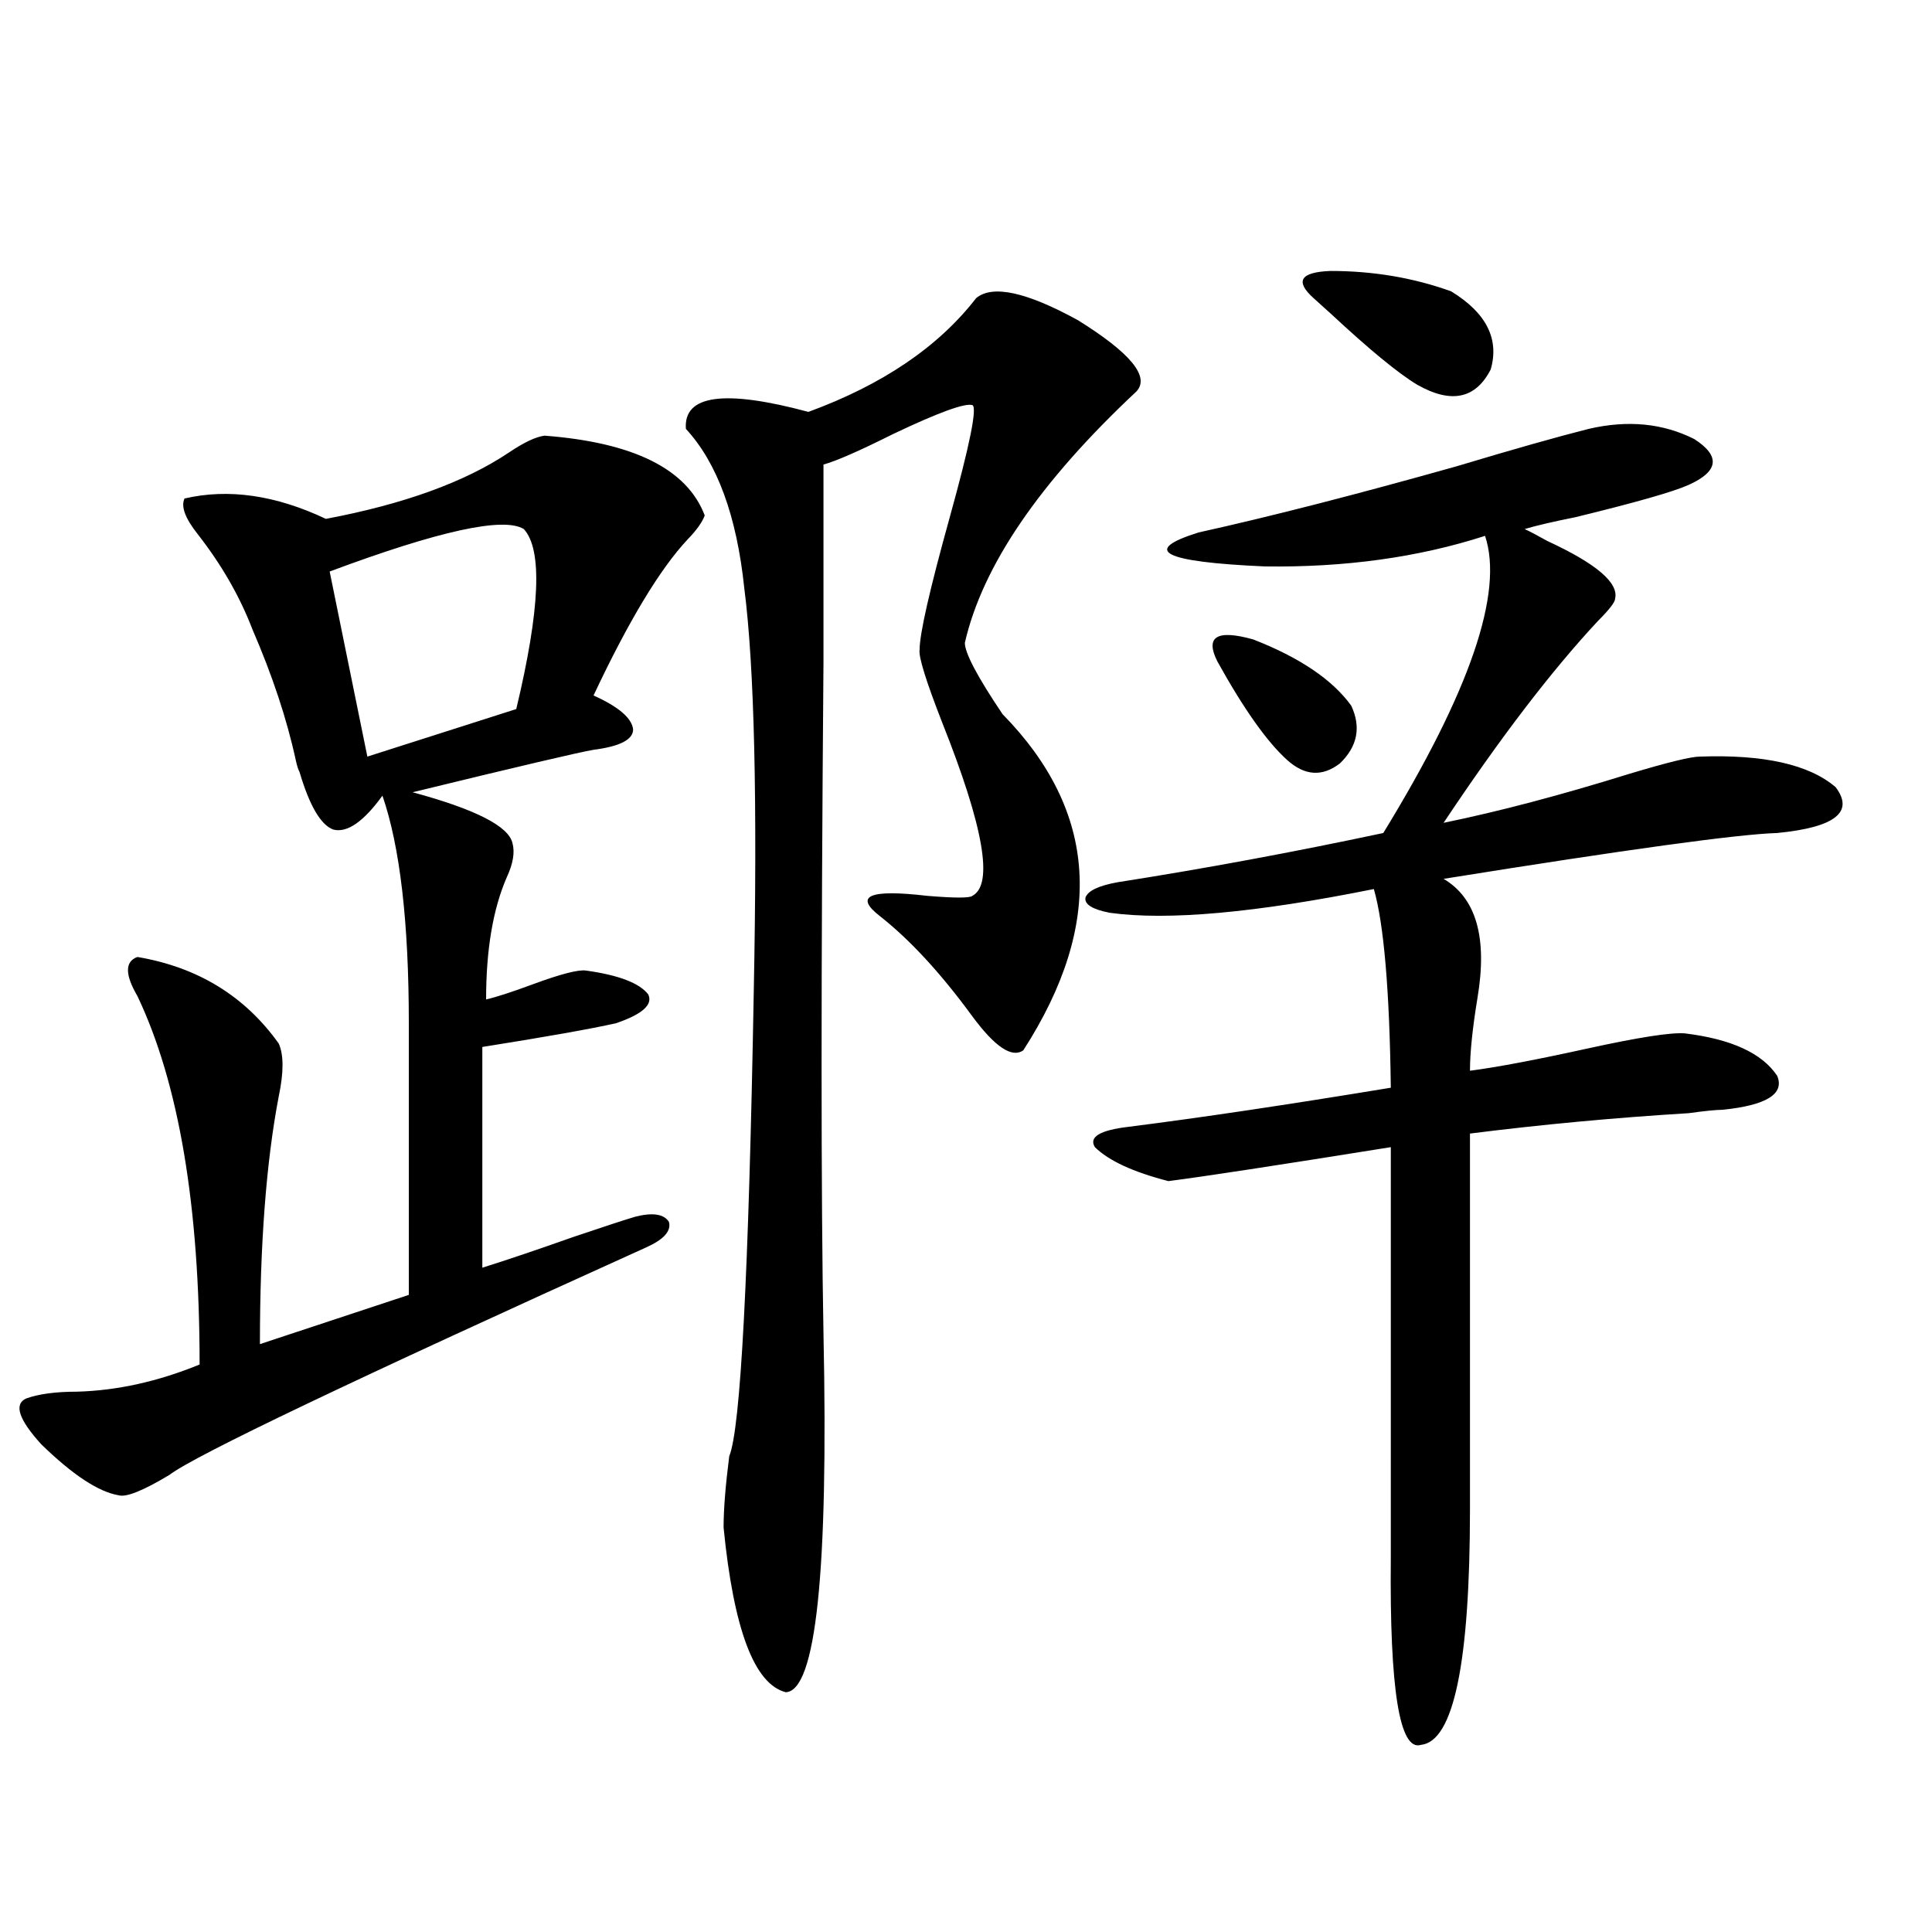
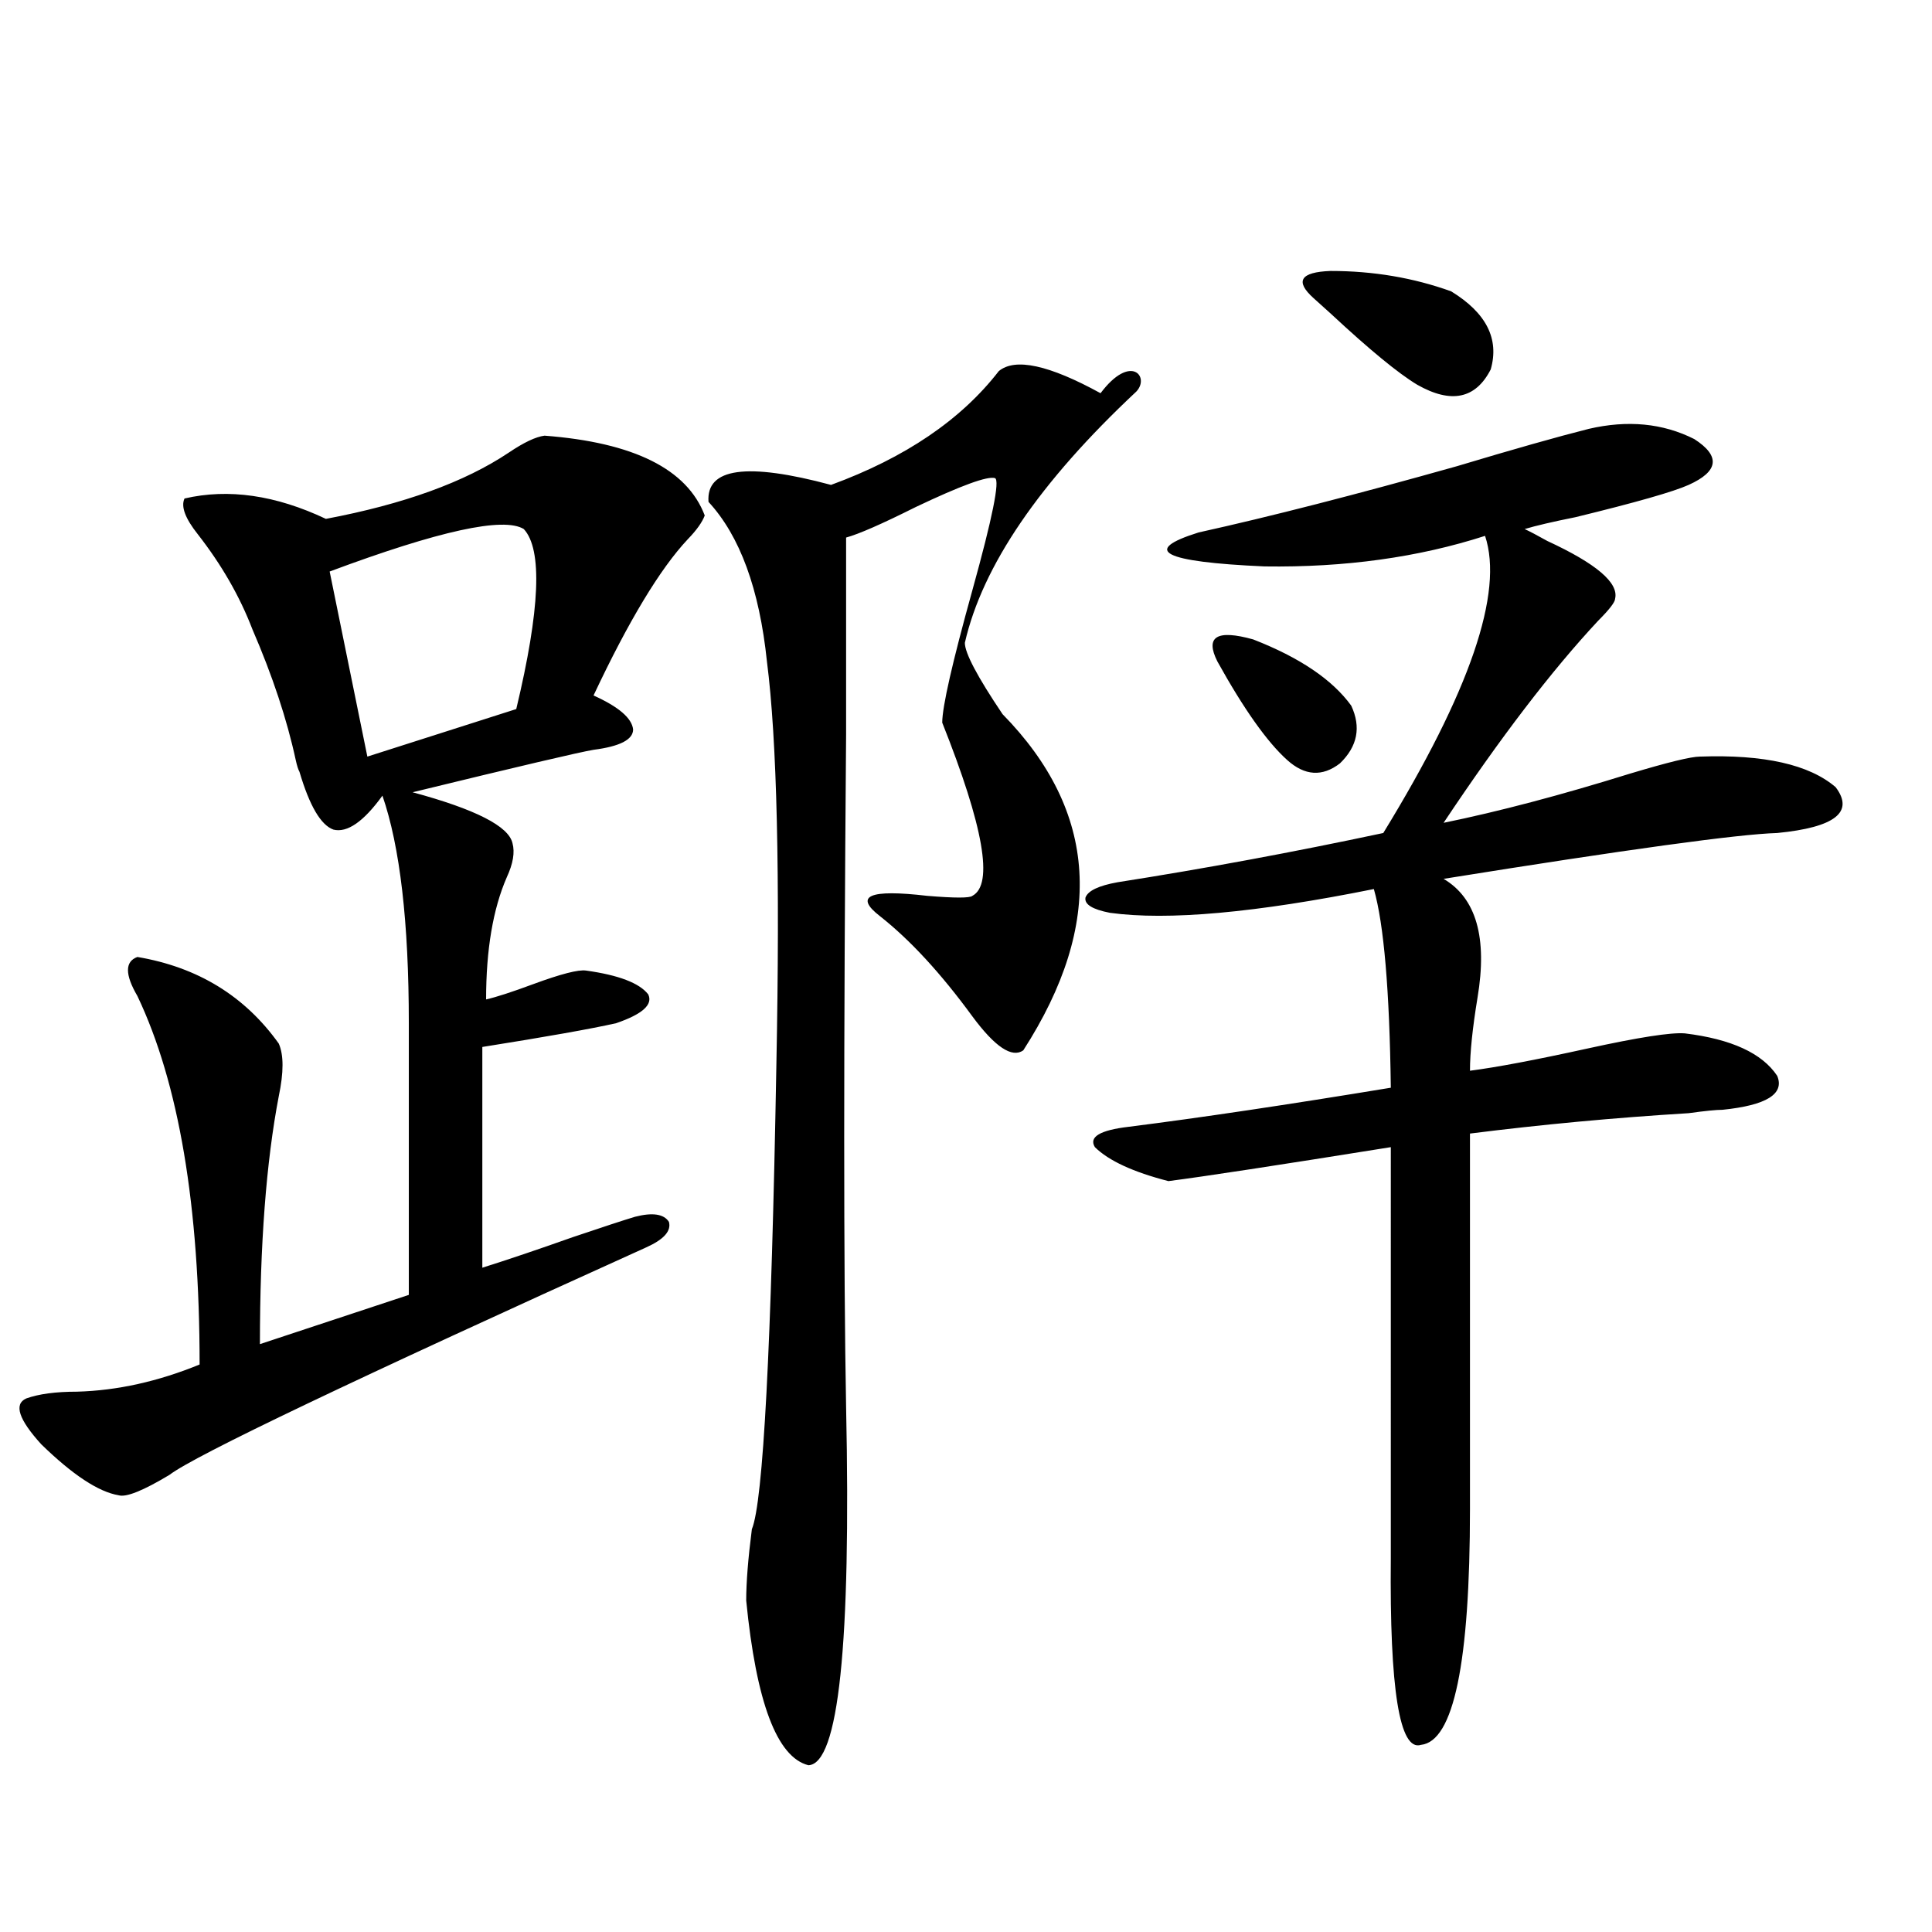
<svg xmlns="http://www.w3.org/2000/svg" version="1.1" id="图层_1" x="0px" y="0px" width="1000px" height="1000px" viewBox="0 0 1000 1000" enable-background="new 0 0 1000 1000" xml:space="preserve">
-   <path d="M281.847,225.5c46.173,3.516,73.81,17.29,82.925,41.309c-1.311,3.516-4.237,7.622-8.78,12.305  c-14.313,15.243-30.578,42.188-48.779,80.859c13.003,5.864,19.832,11.728,20.487,17.578c0,5.273-6.829,8.789-20.487,10.547  c-7.164,1.181-38.383,8.501-93.656,21.973c32.515,8.789,49.755,17.578,51.706,26.367c1.296,4.696,0.32,10.547-2.927,17.578  c-7.164,16.411-10.731,37.505-10.731,63.281c5.198-1.167,13.323-3.804,24.39-7.91c14.299-5.273,23.414-7.608,27.316-7.031  c16.905,2.349,27.637,6.454,32.194,12.305c2.592,5.273-2.927,10.259-16.585,14.941c-13.018,2.938-36.097,7.031-69.267,12.305  v114.258c13.003-4.093,28.612-9.366,46.828-15.82c15.609-5.273,26.341-8.789,32.194-10.547c9.101-2.335,14.954-1.456,17.561,2.637  c1.296,4.696-2.606,9.091-11.707,13.184c-151.551,68.555-233.82,107.817-246.823,117.773c-13.658,8.212-22.438,11.728-26.341,10.547  c-10.411-1.758-23.749-10.547-39.999-26.367c-11.707-12.882-14.313-20.792-7.805-23.73c6.494-2.335,15.274-3.516,26.341-3.516  c20.808-0.577,41.95-5.273,63.413-14.063c0-82.026-10.731-145.597-32.194-190.723c-6.509-11.124-6.509-17.866,0-20.215  c31.219,5.273,55.608,20.215,73.169,44.824c2.592,5.864,2.592,14.941,0,27.246c-6.509,33.989-9.756,76.767-9.756,128.32  l77.071-25.488V529.602c0-52.144-4.558-91.406-13.658-117.773c-9.756,13.485-18.216,19.336-25.365,17.578  c-6.509-2.335-12.362-12.305-17.561-29.883c-0.655-1.167-1.311-3.214-1.951-6.152c-4.558-21.094-12.042-43.644-22.438-67.676  c-6.509-16.987-15.944-33.398-28.292-49.219c-6.509-8.198-8.78-14.351-6.829-18.457c22.759-5.273,47.148-1.758,73.169,10.547  c40.319-7.608,71.858-19.034,94.632-34.277C271.115,229.016,277.289,226.091,281.847,225.5z M271.115,273.84  c-10.411-6.44-43.901,0.879-100.485,21.973l19.512,95.801l77.071-24.609C279.561,315.45,280.871,284.387,271.115,273.84z   M588.181,202.648c-50.09,46.884-79.678,90.239-88.778,130.078c0,5.273,6.494,17.578,19.512,36.914  c49.42,50.399,53.002,108.407,10.731,174.023c-5.854,4.106-14.634-1.758-26.341-17.578c-16.265-22.261-32.194-39.551-47.804-51.855  c-13.658-10.547-5.533-14.063,24.39-10.547c14.299,1.181,22.104,1.181,23.414,0c11.052-5.851,5.854-35.733-15.609-89.648  c-8.46-21.671-12.362-34.277-11.707-37.793c0-8.198,5.198-31.05,15.609-68.555c10.396-37.491,14.299-56.827,11.707-58.008  c-3.902-1.167-17.561,3.817-40.975,14.941c-17.561,8.789-29.603,14.063-36.097,15.82c0,17.001,0,50.977,0,101.953  c-1.311,161.719-1.311,277.734,0,348.047c2.592,123.047-3.902,184.858-19.512,185.449c-16.265-4.106-26.996-32.52-32.194-85.254  c0-9.366,0.976-21.671,2.927-36.914c5.854-14.063,10.076-94.043,12.683-239.941c1.951-99.015,0.32-168.75-4.878-209.18  c-3.902-37.491-13.993-65.039-30.243-82.617c-1.311-17.578,19.832-20.503,63.413-8.789c38.368-14.063,67.315-33.687,86.827-58.887  c8.445-7.031,26.006-3.214,52.682,11.426C585.254,182.735,595.33,195.04,588.181,202.648z M822.321,221.984  c20.152-4.683,38.368-2.925,54.633,5.273c13.658,8.789,12.683,16.699-2.927,23.73c-7.805,3.516-27.316,9.091-58.535,16.699  c-11.707,2.349-20.487,4.395-26.341,6.152c2.592,1.181,6.494,3.228,11.707,6.152c25.365,11.728,37.072,21.685,35.121,29.883  c0,1.758-2.927,5.575-8.78,11.426c-24.069,25.79-50.73,60.645-79.998,104.59c28.612-5.851,60.807-14.351,96.583-25.488  c19.512-5.851,31.539-8.789,36.097-8.789c33.17-1.167,56.584,4.106,70.242,15.82c9.756,12.896-0.335,20.806-30.243,23.73  c-20.167,0.591-77.727,8.501-172.679,23.73c16.905,9.97,22.759,30.474,17.561,61.523c-2.606,15.82-3.902,28.427-3.902,37.793  c13.658-1.758,33.811-5.562,60.486-11.426c26.661-5.851,43.566-8.487,50.73-7.91c24.055,2.938,39.999,10.259,47.804,21.973  c3.902,9.38-5.533,15.243-28.292,17.578c-3.262,0-9.115,0.591-17.561,1.758c-38.383,2.349-76.096,5.864-113.168,10.547v194.238  c0,79.679-8.46,120.41-25.365,122.168c-11.066,3.516-16.265-28.716-15.609-96.68V593.762c-58.535,9.38-96.918,15.243-115.119,17.578  c-18.216-4.683-30.898-10.547-38.048-17.578c-3.262-5.273,2.592-8.789,17.561-10.547c37.072-4.683,82.27-11.426,135.606-20.215  c-0.655-50.386-3.582-84.663-8.78-102.832c-61.142,12.305-106.674,16.411-136.582,12.305c-9.115-1.758-13.338-4.395-12.683-7.91  c1.296-3.516,6.829-6.152,16.585-7.91c44.877-7.031,90.729-15.519,137.558-25.488c44.877-73.237,62.438-124.503,52.682-153.809  c-34.48,11.138-72.528,16.411-114.144,15.82c-52.682-2.335-64.068-8.198-34.146-17.578c37.072-8.198,81.614-19.624,133.655-34.277  C783.298,232.531,806.057,226.091,822.321,221.984z M630.131,342.395c-6.509-12.882-0.335-16.699,18.536-11.426  c24.055,9.38,40.975,20.806,50.73,34.277c5.198,11.138,3.247,21.094-5.854,29.883c-9.115,7.031-18.216,6.454-27.316-1.758  C655.816,384.005,643.789,367.004,630.131,342.395z M751.104,150.793c18.201,11.138,25.03,24.609,20.487,40.43  c-7.805,15.243-20.487,17.88-38.048,7.91c-9.756-5.851-24.725-18.155-44.877-36.914c-3.902-3.516-6.829-6.152-8.78-7.91  c-9.756-8.789-6.829-13.472,8.78-14.063C710.77,140.246,731.592,143.762,751.104,150.793z" />
+   <path d="M281.847,225.5c46.173,3.516,73.81,17.29,82.925,41.309c-1.311,3.516-4.237,7.622-8.78,12.305  c-14.313,15.243-30.578,42.188-48.779,80.859c13.003,5.864,19.832,11.728,20.487,17.578c0,5.273-6.829,8.789-20.487,10.547  c-7.164,1.181-38.383,8.501-93.656,21.973c32.515,8.789,49.755,17.578,51.706,26.367c1.296,4.696,0.32,10.547-2.927,17.578  c-7.164,16.411-10.731,37.505-10.731,63.281c5.198-1.167,13.323-3.804,24.39-7.91c14.299-5.273,23.414-7.608,27.316-7.031  c16.905,2.349,27.637,6.454,32.194,12.305c2.592,5.273-2.927,10.259-16.585,14.941c-13.018,2.938-36.097,7.031-69.267,12.305  v114.258c13.003-4.093,28.612-9.366,46.828-15.82c15.609-5.273,26.341-8.789,32.194-10.547c9.101-2.335,14.954-1.456,17.561,2.637  c1.296,4.696-2.606,9.091-11.707,13.184c-151.551,68.555-233.82,107.817-246.823,117.773c-13.658,8.212-22.438,11.728-26.341,10.547  c-10.411-1.758-23.749-10.547-39.999-26.367c-11.707-12.882-14.313-20.792-7.805-23.73c6.494-2.335,15.274-3.516,26.341-3.516  c20.808-0.577,41.95-5.273,63.413-14.063c0-82.026-10.731-145.597-32.194-190.723c-6.509-11.124-6.509-17.866,0-20.215  c31.219,5.273,55.608,20.215,73.169,44.824c2.592,5.864,2.592,14.941,0,27.246c-6.509,33.989-9.756,76.767-9.756,128.32  l77.071-25.488V529.602c0-52.144-4.558-91.406-13.658-117.773c-9.756,13.485-18.216,19.336-25.365,17.578  c-6.509-2.335-12.362-12.305-17.561-29.883c-0.655-1.167-1.311-3.214-1.951-6.152c-4.558-21.094-12.042-43.644-22.438-67.676  c-6.509-16.987-15.944-33.398-28.292-49.219c-6.509-8.198-8.78-14.351-6.829-18.457c22.759-5.273,47.148-1.758,73.169,10.547  c40.319-7.608,71.858-19.034,94.632-34.277C271.115,229.016,277.289,226.091,281.847,225.5z M271.115,273.84  c-10.411-6.44-43.901,0.879-100.485,21.973l19.512,95.801l77.071-24.609C279.561,315.45,280.871,284.387,271.115,273.84z   M588.181,202.648c-50.09,46.884-79.678,90.239-88.778,130.078c0,5.273,6.494,17.578,19.512,36.914  c49.42,50.399,53.002,108.407,10.731,174.023c-5.854,4.106-14.634-1.758-26.341-17.578c-16.265-22.261-32.194-39.551-47.804-51.855  c-13.658-10.547-5.533-14.063,24.39-10.547c14.299,1.181,22.104,1.181,23.414,0c11.052-5.851,5.854-35.733-15.609-89.648  c0-8.198,5.198-31.05,15.609-68.555c10.396-37.491,14.299-56.827,11.707-58.008  c-3.902-1.167-17.561,3.817-40.975,14.941c-17.561,8.789-29.603,14.063-36.097,15.82c0,17.001,0,50.977,0,101.953  c-1.311,161.719-1.311,277.734,0,348.047c2.592,123.047-3.902,184.858-19.512,185.449c-16.265-4.106-26.996-32.52-32.194-85.254  c0-9.366,0.976-21.671,2.927-36.914c5.854-14.063,10.076-94.043,12.683-239.941c1.951-99.015,0.32-168.75-4.878-209.18  c-3.902-37.491-13.993-65.039-30.243-82.617c-1.311-17.578,19.832-20.503,63.413-8.789c38.368-14.063,67.315-33.687,86.827-58.887  c8.445-7.031,26.006-3.214,52.682,11.426C585.254,182.735,595.33,195.04,588.181,202.648z M822.321,221.984  c20.152-4.683,38.368-2.925,54.633,5.273c13.658,8.789,12.683,16.699-2.927,23.73c-7.805,3.516-27.316,9.091-58.535,16.699  c-11.707,2.349-20.487,4.395-26.341,6.152c2.592,1.181,6.494,3.228,11.707,6.152c25.365,11.728,37.072,21.685,35.121,29.883  c0,1.758-2.927,5.575-8.78,11.426c-24.069,25.79-50.73,60.645-79.998,104.59c28.612-5.851,60.807-14.351,96.583-25.488  c19.512-5.851,31.539-8.789,36.097-8.789c33.17-1.167,56.584,4.106,70.242,15.82c9.756,12.896-0.335,20.806-30.243,23.73  c-20.167,0.591-77.727,8.501-172.679,23.73c16.905,9.97,22.759,30.474,17.561,61.523c-2.606,15.82-3.902,28.427-3.902,37.793  c13.658-1.758,33.811-5.562,60.486-11.426c26.661-5.851,43.566-8.487,50.73-7.91c24.055,2.938,39.999,10.259,47.804,21.973  c3.902,9.38-5.533,15.243-28.292,17.578c-3.262,0-9.115,0.591-17.561,1.758c-38.383,2.349-76.096,5.864-113.168,10.547v194.238  c0,79.679-8.46,120.41-25.365,122.168c-11.066,3.516-16.265-28.716-15.609-96.68V593.762c-58.535,9.38-96.918,15.243-115.119,17.578  c-18.216-4.683-30.898-10.547-38.048-17.578c-3.262-5.273,2.592-8.789,17.561-10.547c37.072-4.683,82.27-11.426,135.606-20.215  c-0.655-50.386-3.582-84.663-8.78-102.832c-61.142,12.305-106.674,16.411-136.582,12.305c-9.115-1.758-13.338-4.395-12.683-7.91  c1.296-3.516,6.829-6.152,16.585-7.91c44.877-7.031,90.729-15.519,137.558-25.488c44.877-73.237,62.438-124.503,52.682-153.809  c-34.48,11.138-72.528,16.411-114.144,15.82c-52.682-2.335-64.068-8.198-34.146-17.578c37.072-8.198,81.614-19.624,133.655-34.277  C783.298,232.531,806.057,226.091,822.321,221.984z M630.131,342.395c-6.509-12.882-0.335-16.699,18.536-11.426  c24.055,9.38,40.975,20.806,50.73,34.277c5.198,11.138,3.247,21.094-5.854,29.883c-9.115,7.031-18.216,6.454-27.316-1.758  C655.816,384.005,643.789,367.004,630.131,342.395z M751.104,150.793c18.201,11.138,25.03,24.609,20.487,40.43  c-7.805,15.243-20.487,17.88-38.048,7.91c-9.756-5.851-24.725-18.155-44.877-36.914c-3.902-3.516-6.829-6.152-8.78-7.91  c-9.756-8.789-6.829-13.472,8.78-14.063C710.77,140.246,731.592,143.762,751.104,150.793z" />
</svg>